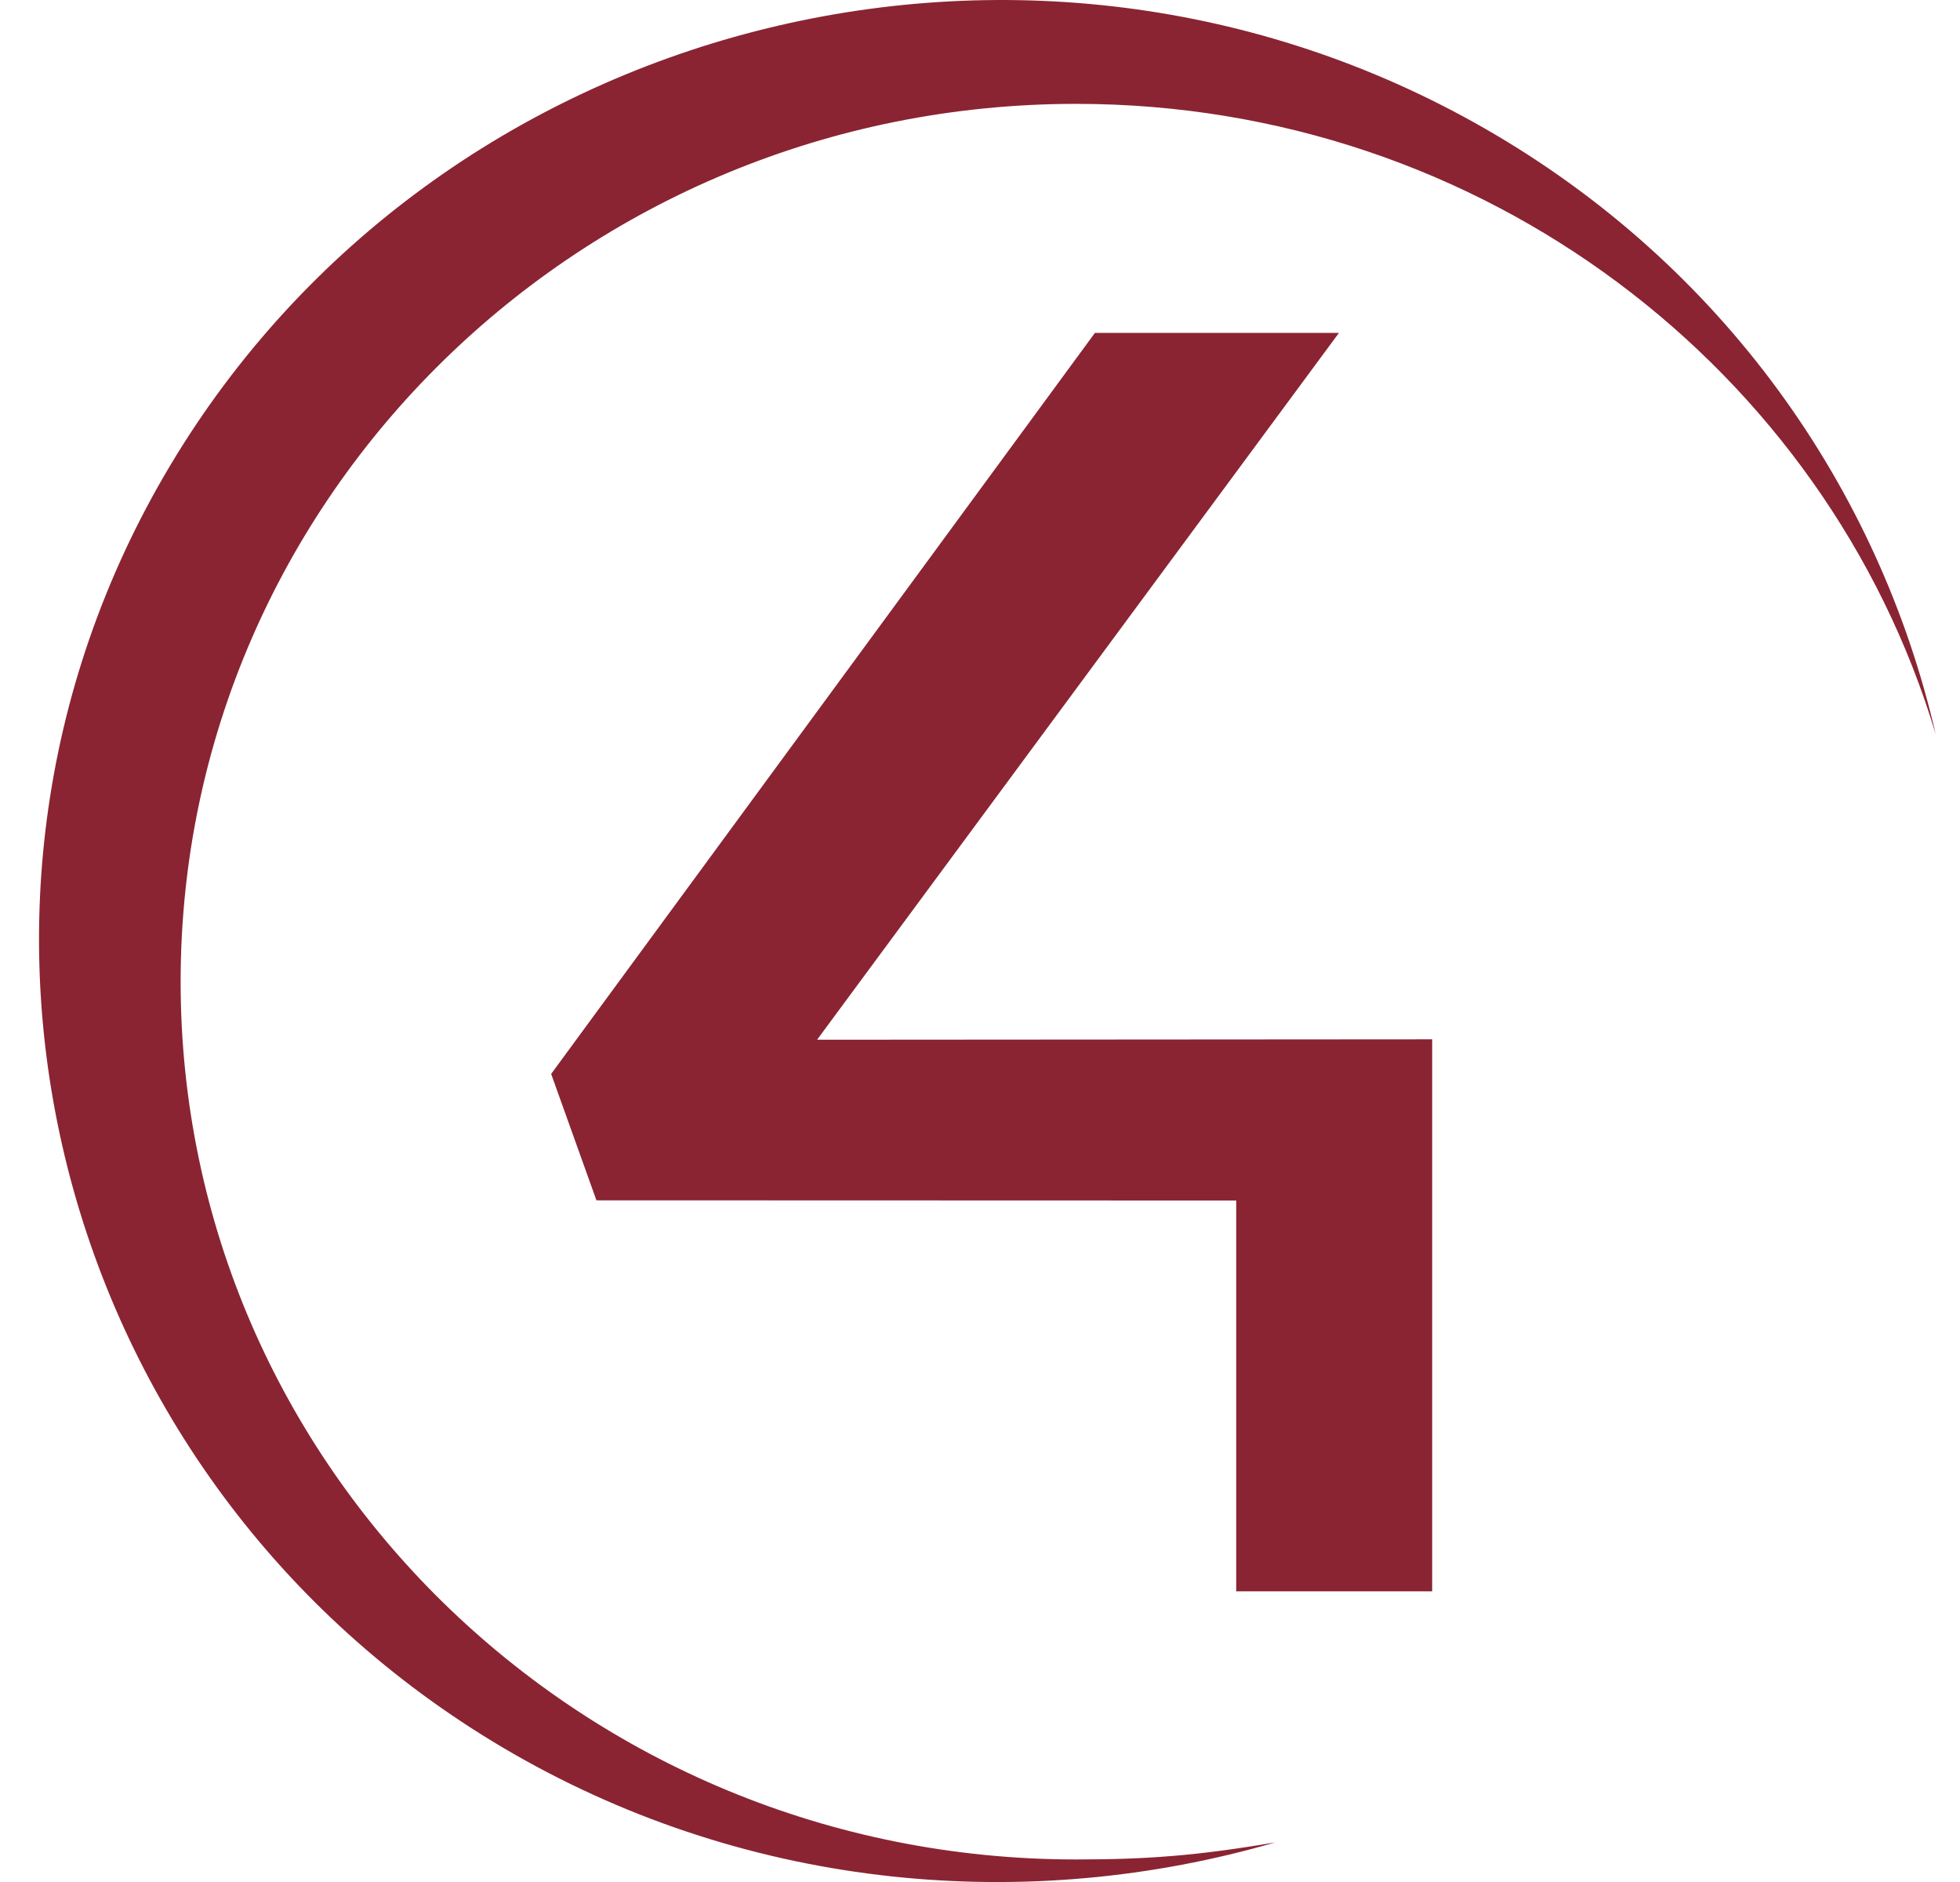
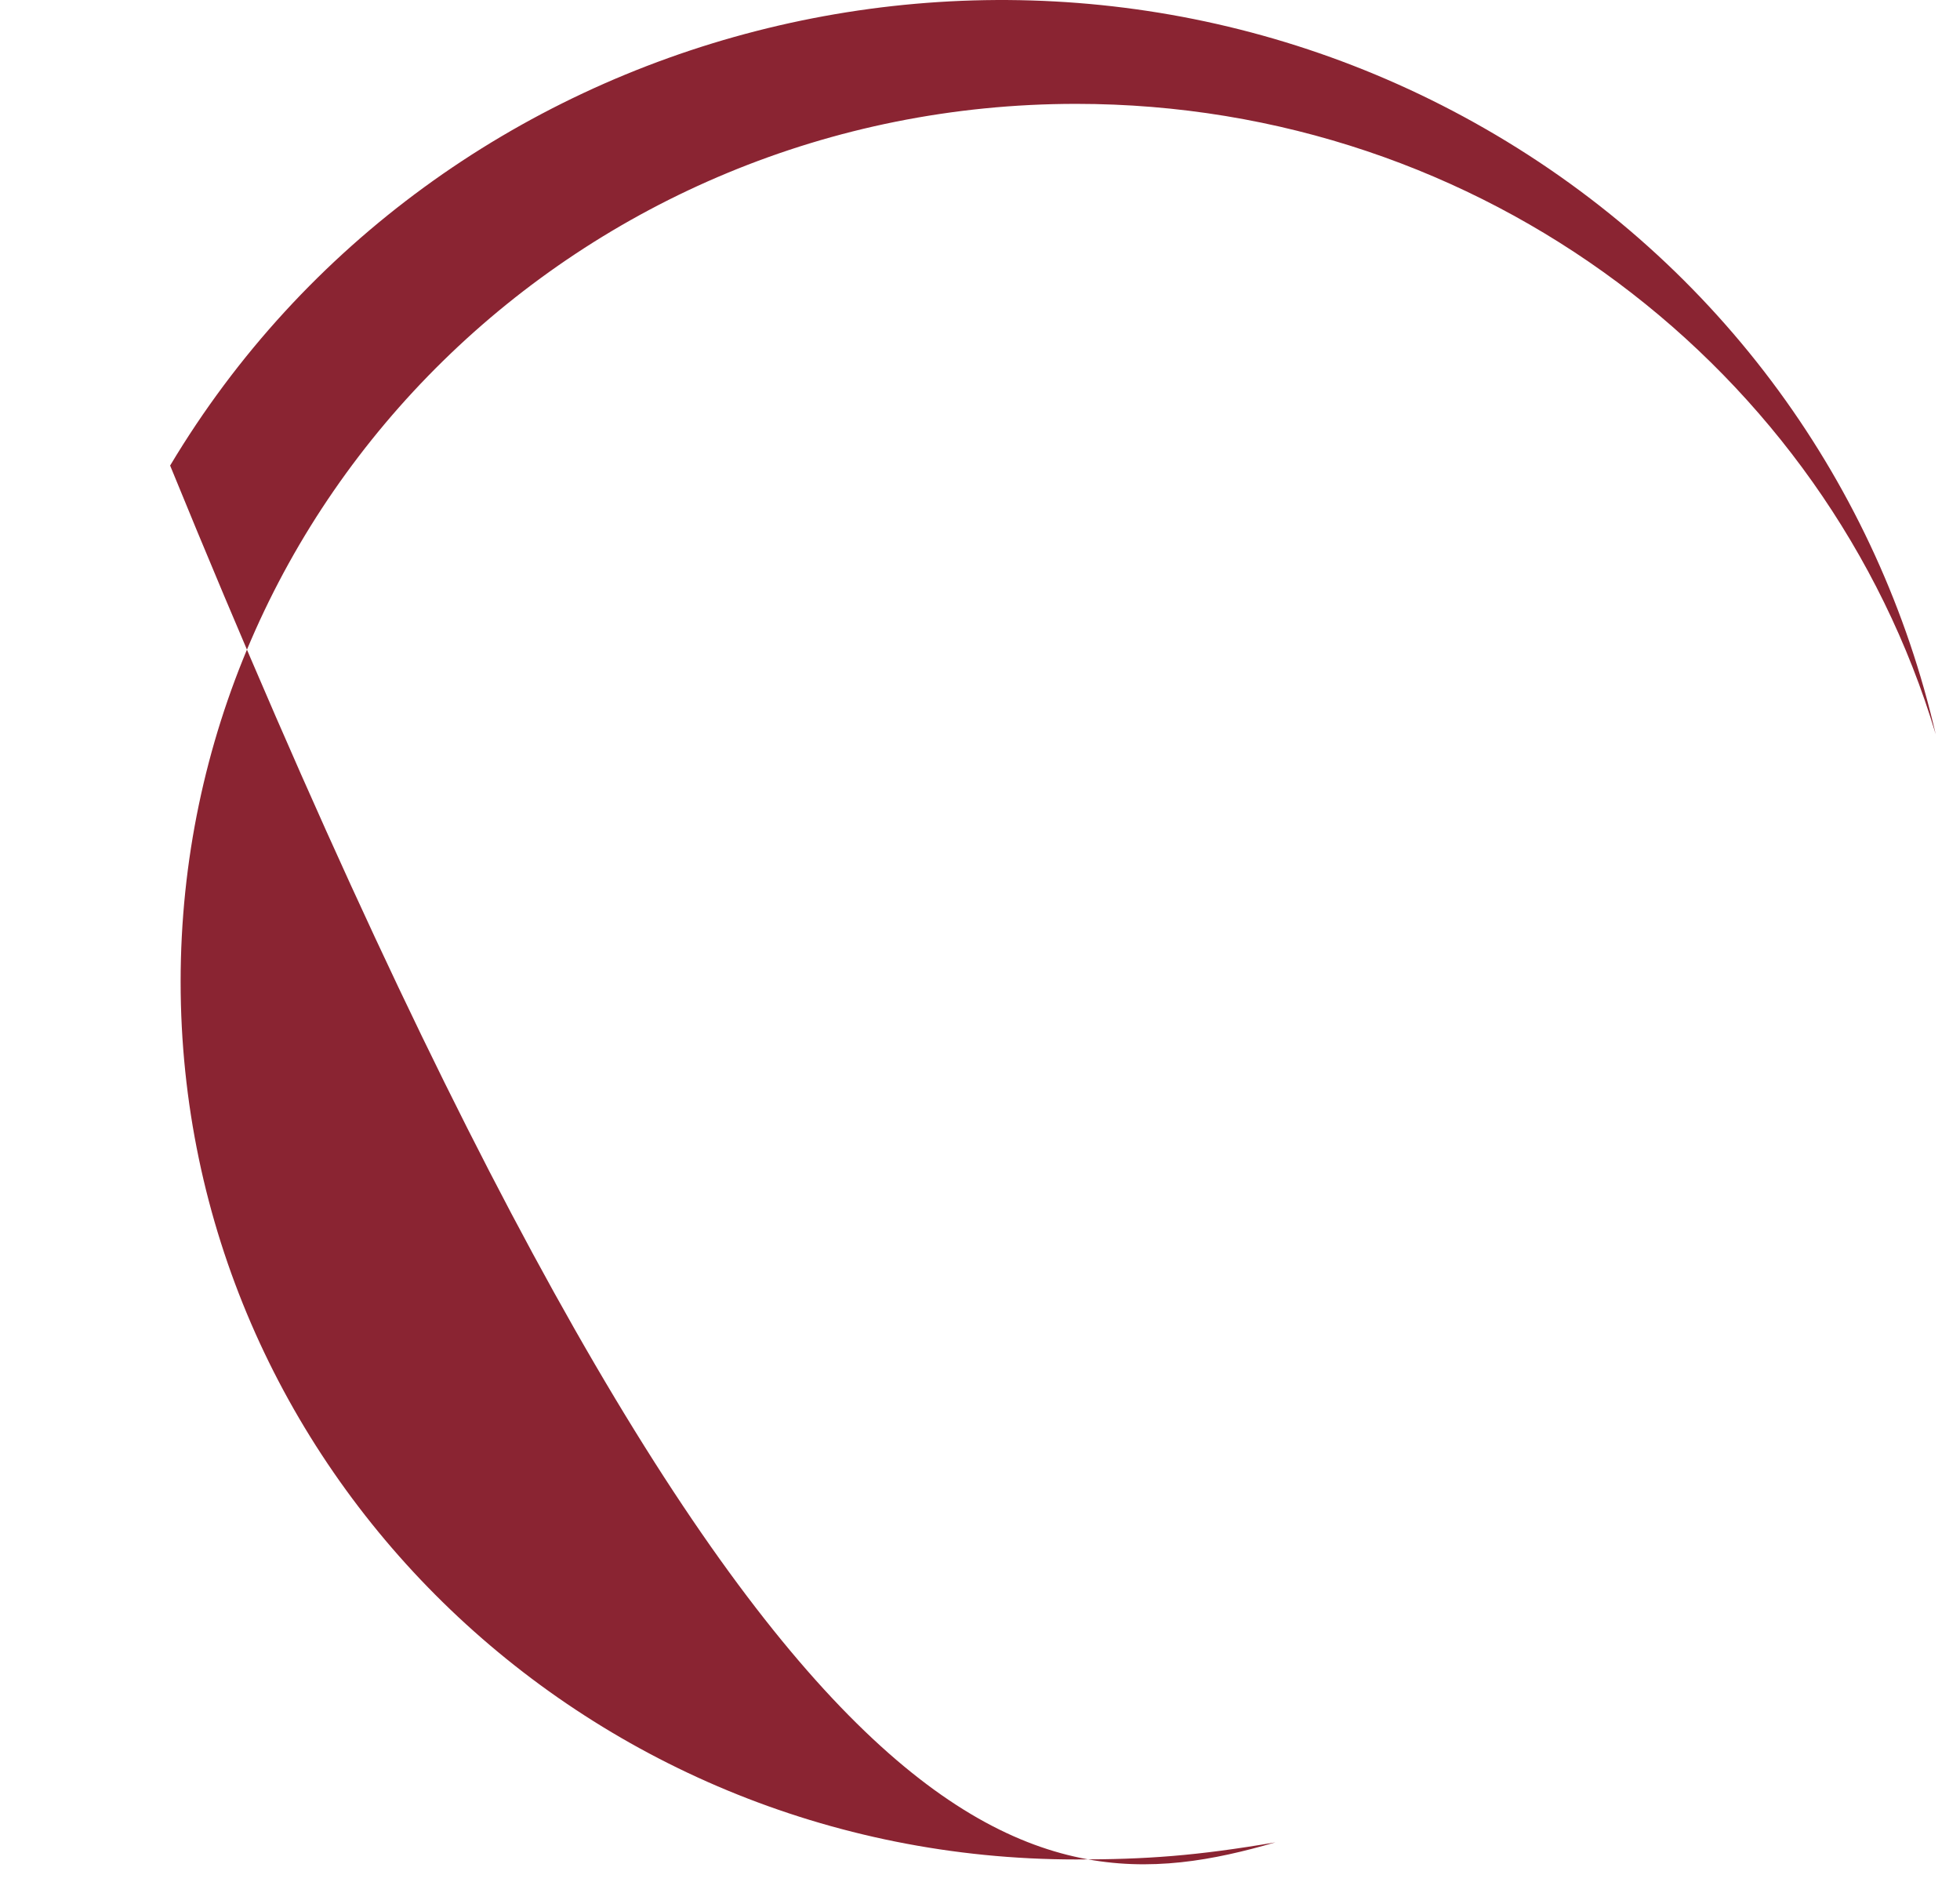
<svg xmlns="http://www.w3.org/2000/svg" viewBox="0 0 50 48">
-   <path d="M 15.215 30.614 L 31.536 30.619 L 31.536 40.586 L 36.535 40.586 L 36.535 26.507 L 20.844 26.518 L 34.157 8.49 L 27.932 8.49 L 14.06 27.39 Z" fill="rgb(138, 36, 50)" />
-   <path d="M 32.535 46.989 C 30.517 47.334 29.237 47.425 27.451 47.425 C 14.835 47.425 4.608 37.399 4.608 25.038 C 4.608 12.677 14.838 2.649 27.454 2.649 C 37.834 2.649 46.598 9.434 49.38 18.726 C 47.936 12.458 43.961 6.767 37.878 3.278 C 26.228 -3.403 11.163 0.458 4.34 11.874 C -2.477 23.288 1.463 38.052 13.11 44.736 C 19.195 48.225 26.247 48.819 32.535 46.989 Z" fill="rgb(138, 36, 50)" />
+   <path d="M 32.535 46.989 C 30.517 47.334 29.237 47.425 27.451 47.425 C 14.835 47.425 4.608 37.399 4.608 25.038 C 4.608 12.677 14.838 2.649 27.454 2.649 C 37.834 2.649 46.598 9.434 49.38 18.726 C 47.936 12.458 43.961 6.767 37.878 3.278 C 26.228 -3.403 11.163 0.458 4.34 11.874 C 19.195 48.225 26.247 48.819 32.535 46.989 Z" fill="rgb(138, 36, 50)" />
</svg>